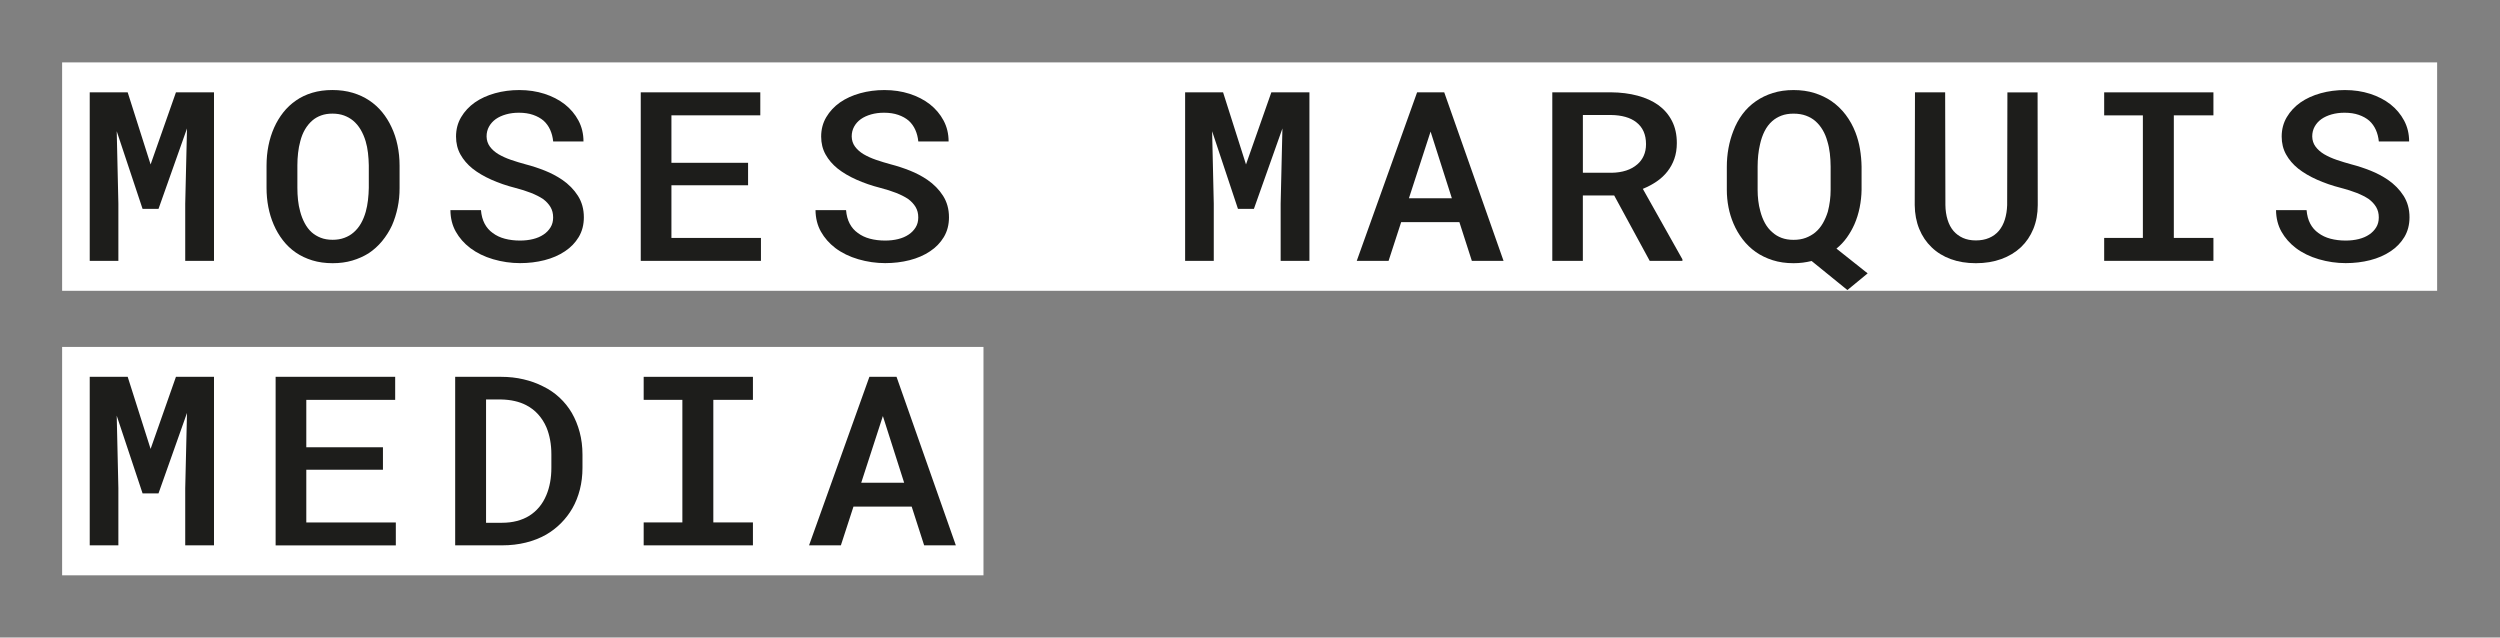
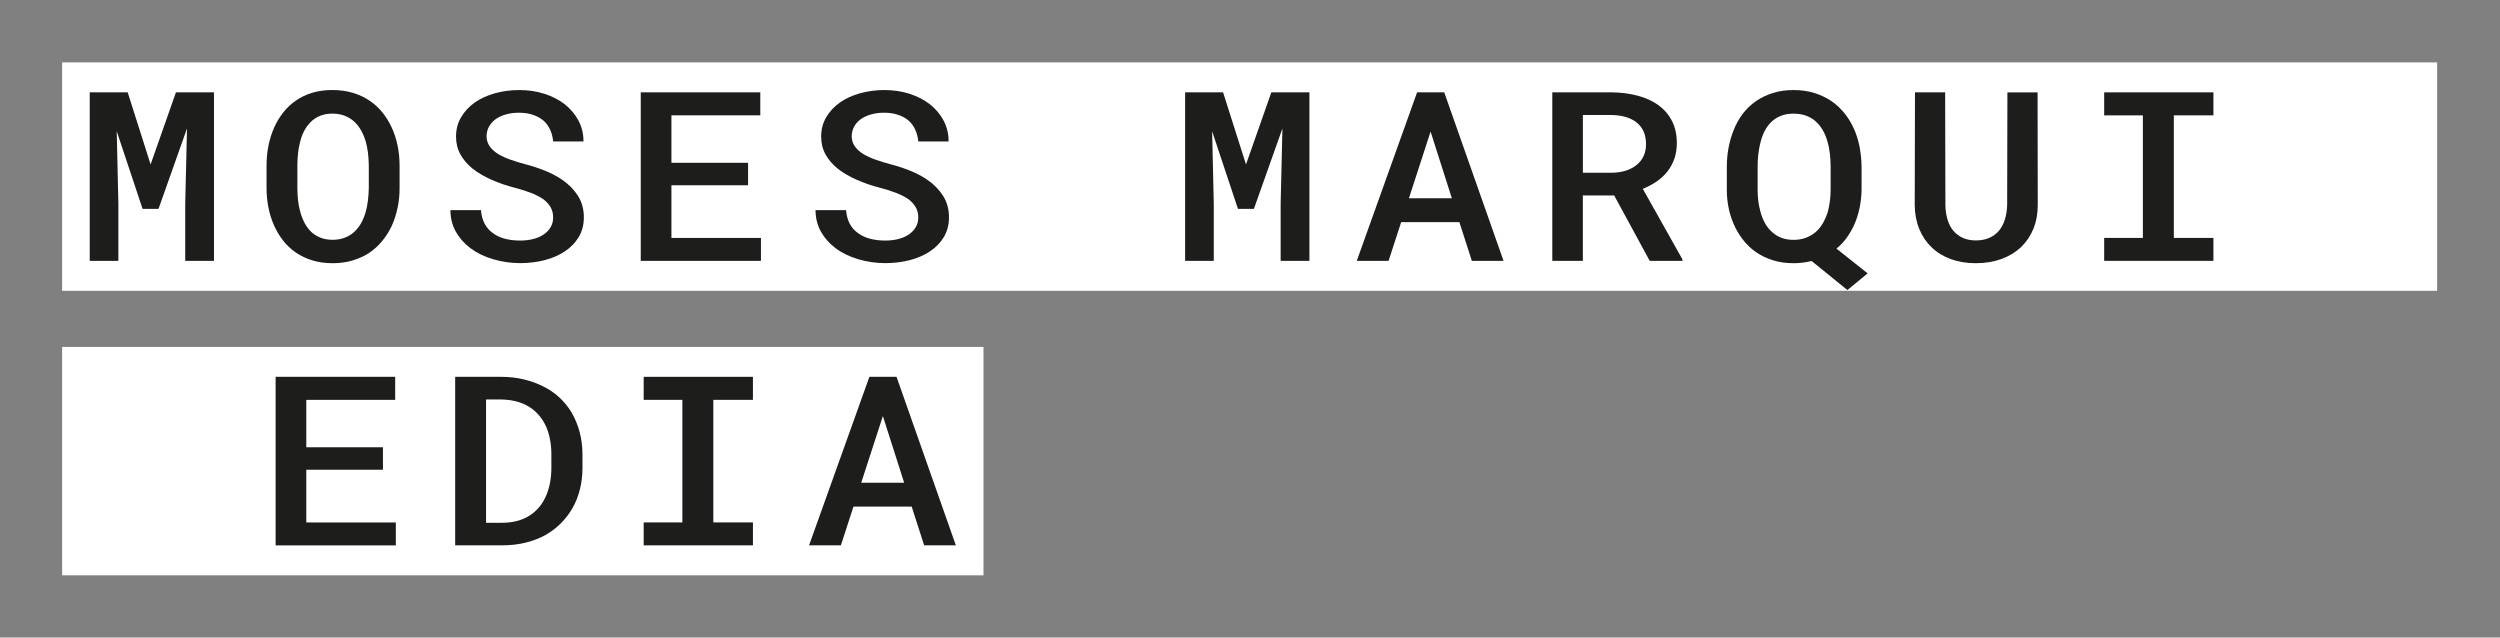
<svg xmlns="http://www.w3.org/2000/svg" version="1.1" id="Ebene_1" x="0px" y="0px" viewBox="0 0 1000 255" style="enable-background:new 0 0 1000 255;" xml:space="preserve">
  <rect x="0" y="0" width="1000" height="255" fill="#808080" stroke="none" />
  <style type="text/css">
	.st0{display:none;}
	.st1{fill:#FFFFFF;}
	.st2{fill:#1D1D1B;}
</style>
  <rect class="st0" width="1000" height="255" />
  <rect x="24.85" y="24.96" class="st1" width="950" height="91.36" />
  <rect x="24.85" y="138.77" class="st1" width="368.54" height="91.36" />
  <g>
    <path class="st2" d="M60.24,65.78l10.14-28.85H85.6v67.42H74.09V81.48l0.71-30.1L63.4,83.56h-6.37L46.69,52.49l0.66,28.98v22.87   H35.89V36.93h15.18L60.24,65.78z" />
    <path class="st2" d="M159.06,83c-0.53,2.53-1.28,4.92-2.27,7.18c-1.05,2.25-2.36,4.33-3.92,6.23c-1.56,1.9-3.36,3.53-5.4,4.89   c-1.97,1.23-4.15,2.21-6.55,2.92c-2.39,0.71-5.02,1.06-7.87,1.06c-2.95,0-5.66-0.38-8.12-1.13c-2.46-0.76-4.66-1.8-6.6-3.13   c-1.97-1.36-3.69-2.99-5.17-4.91c-1.48-1.91-2.71-4.01-3.69-6.3c-0.95-2.19-1.66-4.53-2.14-7.02c-0.48-2.48-0.71-5.04-0.71-7.66   v-8.89c0-2.75,0.25-5.4,0.76-7.96c0.51-2.56,1.27-4.98,2.29-7.27c0.98-2.19,2.2-4.21,3.64-6.04c1.44-1.84,3.15-3.43,5.12-4.79   c1.9-1.33,4.07-2.35,6.49-3.08c2.43-0.72,5.1-1.09,8.02-1.09c2.95,0,5.67,0.37,8.15,1.11s4.7,1.78,6.67,3.1   c1.97,1.33,3.68,2.89,5.14,4.68c1.46,1.79,2.68,3.75,3.67,5.88c1.09,2.28,1.9,4.73,2.44,7.34c0.54,2.61,0.82,5.32,0.82,8.13v8.89   C159.85,77.85,159.59,80.47,159.06,83z M147.19,61.15c-0.19-1.64-0.5-3.19-0.94-4.68c-0.51-1.7-1.18-3.25-2.01-4.65   c-0.83-1.4-1.84-2.6-3.03-3.59c-1.05-0.86-2.26-1.54-3.62-2.04c-1.36-0.49-2.9-0.74-4.64-0.74c-1.66,0-3.16,0.24-4.48,0.72   c-1.32,0.48-2.48,1.13-3.46,1.97c-1.19,1.02-2.19,2.23-3.01,3.63c-0.82,1.41-1.44,2.97-1.88,4.7c-0.41,1.48-0.71,3.05-0.89,4.7   c-0.19,1.65-0.28,3.31-0.28,4.98v8.98c0,1.64,0.08,3.26,0.25,4.86c0.17,1.61,0.46,3.15,0.87,4.63c0.44,1.67,1.04,3.22,1.81,4.65   c0.76,1.44,1.69,2.65,2.78,3.64c1.05,0.93,2.27,1.66,3.64,2.2c1.38,0.54,2.96,0.81,4.76,0.81c1.73,0,3.3-0.26,4.71-0.79   c1.41-0.52,2.62-1.23,3.64-2.13c1.19-1.02,2.18-2.23,2.98-3.64c0.8-1.4,1.43-2.96,1.91-4.65c0.41-1.48,0.7-3.03,0.89-4.65   c0.19-1.62,0.3-3.26,0.33-4.93v-8.98C147.49,64.45,147.38,62.79,147.19,61.15z" />
    <path class="st2" d="M220.2,82.82c-0.71-1.2-1.72-2.28-3.01-3.24c-1.36-0.89-2.96-1.7-4.81-2.43c-1.85-0.72-3.91-1.38-6.19-1.97   c-3.5-0.89-6.72-2-9.65-3.31c-2.94-1.31-5.44-2.79-7.51-4.42c-2.07-1.67-3.69-3.56-4.86-5.67c-1.17-2.11-1.76-4.5-1.76-7.15   c0-2.87,0.68-5.46,2.04-7.76c1.36-2.3,3.19-4.27,5.5-5.9c2.31-1.6,5-2.83,8.07-3.68c3.07-0.85,6.31-1.27,9.7-1.27   c3.6,0,6.95,0.5,10.06,1.5c3.11,1,5.81,2.4,8.12,4.19c2.31,1.82,4.13,3.99,5.48,6.51c1.34,2.52,2.01,5.3,2.01,8.36h-12.12   c-0.17-1.7-0.57-3.25-1.2-4.65c-0.63-1.4-1.5-2.62-2.62-3.64c-1.16-0.99-2.56-1.77-4.2-2.34c-1.65-0.57-3.54-0.86-5.68-0.86   c-1.87,0-3.59,0.22-5.17,0.67c-1.58,0.45-2.95,1.07-4.1,1.88c-1.15,0.83-2.05,1.84-2.7,3.01c-0.65,1.17-0.97,2.49-0.97,3.94   c0.03,1.54,0.48,2.89,1.32,4.05c0.85,1.16,1.99,2.17,3.41,3.03c1.46,0.86,3.13,1.62,5.02,2.27c1.88,0.65,3.86,1.25,5.93,1.81   c2.61,0.68,5.17,1.52,7.67,2.52c2.5,1,4.8,2.22,6.9,3.64c2.61,1.79,4.71,3.93,6.29,6.41c1.58,2.49,2.37,5.35,2.37,8.59   c0,2.99-0.69,5.63-2.06,7.92c-1.38,2.28-3.22,4.18-5.53,5.7c-2.34,1.57-5.06,2.75-8.15,3.54c-3.09,0.79-6.35,1.18-9.78,1.18   c-3.63,0-7.22-0.52-10.75-1.55c-3.53-1.03-6.6-2.54-9.22-4.51c-2.41-1.85-4.32-4.03-5.73-6.53c-1.41-2.5-2.13-5.37-2.16-8.61h12.22   c0.17,2.07,0.65,3.87,1.45,5.39c0.8,1.53,1.89,2.79,3.28,3.77c1.36,1.02,2.96,1.78,4.81,2.27c1.85,0.49,3.88,0.74,6.09,0.74   c1.87,0,3.61-0.2,5.22-0.6c1.61-0.4,3.01-1,4.2-1.81c1.15-0.77,2.08-1.73,2.78-2.87c0.7-1.14,1.04-2.45,1.04-3.94   C221.26,85.41,220.91,84.02,220.2,82.82z" />
    <path class="st2" d="M268.57,74.11v21.07h35.81v9.17H256.3V36.93h47.82v9.21h-35.55v18.98h30.66v8.98H268.57z" />
    <path class="st2" d="M366.25,82.82c-0.71-1.2-1.72-2.28-3.01-3.24c-1.36-0.89-2.96-1.7-4.81-2.43c-1.85-0.72-3.91-1.38-6.19-1.97   c-3.5-0.89-6.72-2-9.65-3.31c-2.94-1.31-5.44-2.79-7.51-4.42c-2.07-1.67-3.69-3.56-4.86-5.67c-1.17-2.11-1.76-4.5-1.76-7.15   c0-2.87,0.68-5.46,2.04-7.76c1.36-2.3,3.19-4.27,5.5-5.9c2.31-1.6,5-2.83,8.07-3.68c3.07-0.85,6.31-1.27,9.7-1.27   c3.6,0,6.95,0.5,10.06,1.5c3.11,1,5.81,2.4,8.12,4.19c2.31,1.82,4.13,3.99,5.48,6.51c1.34,2.52,2.01,5.3,2.01,8.36h-12.12   c-0.17-1.7-0.57-3.25-1.2-4.65c-0.63-1.4-1.5-2.62-2.62-3.64c-1.15-0.99-2.55-1.77-4.2-2.34c-1.65-0.57-3.54-0.86-5.68-0.86   c-1.87,0-3.59,0.22-5.17,0.67c-1.58,0.45-2.95,1.07-4.1,1.88c-1.16,0.83-2.06,1.84-2.7,3.01c-0.65,1.17-0.97,2.49-0.97,3.94   c0.03,1.54,0.47,2.89,1.32,4.05c0.85,1.16,1.99,2.17,3.41,3.03c1.46,0.86,3.13,1.62,5.02,2.27c1.89,0.65,3.86,1.25,5.93,1.81   c2.61,0.68,5.17,1.52,7.67,2.52c2.5,1,4.8,2.22,6.9,3.64c2.61,1.79,4.71,3.93,6.29,6.41c1.58,2.49,2.37,5.35,2.37,8.59   c0,2.99-0.69,5.63-2.06,7.92c-1.38,2.28-3.22,4.18-5.53,5.7c-2.34,1.57-5.06,2.75-8.15,3.54c-3.09,0.79-6.35,1.18-9.78,1.18   c-3.63,0-7.22-0.52-10.75-1.55c-3.53-1.03-6.61-2.54-9.22-4.51c-2.41-1.85-4.32-4.03-5.73-6.53c-1.41-2.5-2.13-5.37-2.17-8.61   h12.22c0.17,2.07,0.65,3.87,1.45,5.39c0.8,1.53,1.89,2.79,3.29,3.77c1.36,1.02,2.96,1.78,4.81,2.27c1.85,0.49,3.88,0.74,6.09,0.74   c1.87,0,3.61-0.2,5.22-0.6c1.61-0.4,3.01-1,4.2-1.81c1.15-0.77,2.08-1.73,2.78-2.87c0.7-1.14,1.04-2.45,1.04-3.94   C367.32,85.41,366.96,84.02,366.25,82.82z" />
    <path class="st2" d="M498.4,65.78l10.14-28.85h15.23v67.42h-11.51V81.48l0.71-30.1l-11.41,32.18h-6.37l-10.34-31.07l0.66,28.98   v22.87h-11.46V36.93h15.18L498.4,65.78z" />
    <path class="st2" d="M560.47,88.84l-5.04,15.51H542.7l24.14-67.42h10.85l23.73,67.42h-12.68l-4.99-15.51H560.47z M580.74,79.3   l-8.51-26.67l-8.66,26.67H580.74z" />
    <path class="st2" d="M633.14,78.19v26.16h-12.22V36.93h23.53c3.84,0.03,7.37,0.48,10.59,1.34c3.23,0.86,6.01,2.13,8.35,3.8   c2.31,1.7,4.11,3.8,5.4,6.32c1.29,2.52,1.94,5.46,1.94,8.82c0,2.32-0.33,4.41-0.99,6.3c-0.66,1.88-1.59,3.58-2.78,5.09   c-1.19,1.51-2.61,2.84-4.28,3.98c-1.66,1.14-3.52,2.13-5.55,2.96l15.84,28.2v0.6h-13.09l-14.21-26.16H633.14z M644.6,69.11   c2.17-0.03,4.13-0.33,5.88-0.9c1.75-0.57,3.23-1.4,4.46-2.48c1.09-0.93,1.94-2.07,2.55-3.43c0.61-1.36,0.92-2.9,0.92-4.63   c0-1.94-0.33-3.65-0.99-5.12c-0.66-1.47-1.64-2.69-2.93-3.68c-1.19-0.93-2.63-1.63-4.33-2.11c-1.7-0.48-3.6-0.73-5.7-0.76h-11.31   v23.1H644.6z" />
    <path class="st2" d="M743.86,83.05c-0.48,2.35-1.17,4.57-2.09,6.67c-0.82,1.85-1.82,3.61-3.01,5.28c-1.19,1.67-2.58,3.15-4.18,4.44   l12.48,9.91l-8.1,6.67l-14.31-11.62c-1.15,0.28-2.33,0.49-3.51,0.65c-1.19,0.15-2.43,0.23-3.72,0.23c-3.06,0-5.84-0.4-8.35-1.2   s-4.77-1.9-6.77-3.29c-2-1.42-3.75-3.11-5.25-5.07c-1.49-1.96-2.72-4.07-3.67-6.32c-0.88-2.07-1.55-4.24-1.99-6.53   c-0.44-2.28-0.66-4.58-0.66-6.9v-9.26c0-2.53,0.22-5.01,0.66-7.43c0.44-2.42,1.09-4.71,1.94-6.88c0.92-2.44,2.13-4.68,3.64-6.71   c1.51-2.04,3.32-3.78,5.42-5.23c2-1.39,4.25-2.48,6.75-3.26c2.5-0.79,5.25-1.18,8.28-1.18c3.02,0,5.8,0.39,8.33,1.18   c2.53,0.79,4.81,1.87,6.85,3.26c2.17,1.51,4.07,3.33,5.68,5.46c1.61,2.13,2.91,4.48,3.9,7.04c0.81,2.1,1.42,4.31,1.81,6.64   c0.39,2.33,0.6,4.7,0.64,7.11v9.26C744.59,78.34,744.33,80.7,743.86,83.05z M731.94,61.36c-0.2-1.74-0.54-3.39-1.02-4.93   c-0.44-1.6-1.06-3.09-1.86-4.44c-0.8-1.36-1.76-2.53-2.88-3.52c-1.05-0.93-2.31-1.66-3.77-2.2c-1.46-0.54-3.12-0.81-4.99-0.81   c-1.83,0-3.45,0.26-4.84,0.79c-1.39,0.53-2.62,1.25-3.67,2.18c-1.26,1.11-2.28,2.46-3.08,4.05c-0.8,1.59-1.4,3.33-1.81,5.21   c-0.34,1.42-0.59,2.89-0.74,4.4c-0.15,1.51-0.23,3.03-0.23,4.54v9.35c0,1.39,0.08,2.81,0.25,4.26c0.17,1.45,0.44,2.86,0.82,4.21   c0.44,1.73,1.06,3.33,1.86,4.79c0.8,1.47,1.81,2.71,3.03,3.73c1.02,0.93,2.22,1.65,3.62,2.18c1.39,0.53,2.99,0.79,4.79,0.79   c1.83,0,3.46-0.27,4.89-0.81c1.43-0.54,2.68-1.26,3.77-2.15c1.22-1.02,2.24-2.25,3.06-3.68c0.82-1.43,1.48-2.97,1.99-4.61   c0.37-1.42,0.65-2.87,0.84-4.35c0.19-1.48,0.28-2.93,0.28-4.35v-9.35C732.24,64.85,732.14,63.1,731.94,61.36z" />
    <path class="st2" d="M815.1,82.03c0,3.49-0.59,6.66-1.76,9.52c-1.17,2.86-2.83,5.3-4.97,7.34c-2.17,2.04-4.78,3.61-7.82,4.72   c-3.04,1.11-6.44,1.67-10.21,1.67c-3.7,0-7.05-0.55-10.03-1.64c-2.99-1.09-5.53-2.66-7.64-4.7c-2.14-2.04-3.8-4.49-4.97-7.36   c-1.17-2.87-1.77-6.05-1.81-9.54l0.1-45.1h12.07l0.1,45.1c0.03,2.13,0.32,4.08,0.87,5.86c0.54,1.78,1.34,3.28,2.39,4.51   c1.02,1.17,2.27,2.09,3.74,2.76c1.48,0.66,3.2,1,5.17,1c2,0,3.78-0.33,5.32-1c1.55-0.66,2.84-1.61,3.9-2.85   c1.05-1.27,1.85-2.77,2.39-4.51c0.54-1.74,0.85-3.66,0.92-5.76l0.1-45.1h12.07L815.1,82.03z" />
    <path class="st2" d="M885.37,36.93v9.21h-15.84v49.03h15.84v9.17h-43.7v-9.17h15.48V46.15h-15.48v-9.21H885.37z" />
-     <path class="st2" d="M950.46,82.82c-0.71-1.2-1.72-2.28-3.01-3.24c-1.36-0.89-2.96-1.7-4.81-2.43c-1.85-0.72-3.91-1.38-6.19-1.97   c-3.5-0.89-6.72-2-9.65-3.31c-2.94-1.31-5.44-2.79-7.51-4.42c-2.07-1.67-3.69-3.56-4.86-5.67c-1.17-2.11-1.76-4.5-1.76-7.15   c0-2.87,0.68-5.46,2.04-7.76c1.36-2.3,3.19-4.27,5.5-5.9c2.31-1.6,5-2.83,8.07-3.68c3.07-0.85,6.31-1.27,9.7-1.27   c3.6,0,6.95,0.5,10.06,1.5c3.11,1,5.81,2.4,8.12,4.19c2.31,1.82,4.13,3.99,5.48,6.51c1.34,2.52,2.01,5.3,2.01,8.36h-12.12   c-0.17-1.7-0.57-3.25-1.2-4.65c-0.63-1.4-1.5-2.62-2.62-3.64c-1.15-0.99-2.55-1.77-4.2-2.34c-1.65-0.57-3.54-0.86-5.68-0.86   c-1.87,0-3.59,0.22-5.17,0.67c-1.58,0.45-2.95,1.07-4.1,1.88c-1.16,0.83-2.06,1.84-2.7,3.01c-0.65,1.17-0.97,2.49-0.97,3.94   c0.03,1.54,0.47,2.89,1.32,4.05c0.85,1.16,1.99,2.17,3.41,3.03c1.46,0.86,3.13,1.62,5.02,2.27c1.89,0.65,3.86,1.25,5.93,1.81   c2.61,0.68,5.17,1.52,7.67,2.52c2.5,1,4.8,2.22,6.9,3.64c2.61,1.79,4.71,3.93,6.29,6.41c1.58,2.49,2.37,5.35,2.37,8.59   c0,2.99-0.69,5.63-2.06,7.92c-1.38,2.28-3.22,4.18-5.53,5.7c-2.34,1.57-5.06,2.75-8.15,3.54c-3.09,0.79-6.35,1.18-9.78,1.18   c-3.63,0-7.22-0.52-10.75-1.55c-3.53-1.03-6.61-2.54-9.22-4.51c-2.41-1.85-4.32-4.03-5.73-6.53c-1.41-2.5-2.13-5.37-2.17-8.61   h12.22c0.17,2.07,0.65,3.87,1.45,5.39c0.8,1.53,1.89,2.79,3.29,3.77c1.36,1.02,2.96,1.78,4.81,2.27c1.85,0.49,3.88,0.74,6.09,0.74   c1.87,0,3.61-0.2,5.22-0.6c1.61-0.4,3.01-1,4.2-1.81c1.15-0.77,2.08-1.73,2.78-2.87c0.7-1.14,1.04-2.45,1.04-3.94   C951.53,85.41,951.17,84.02,950.46,82.82z" />
-     <path class="st2" d="M60.24,179.57l10.14-28.85H85.6v67.42H74.09v-22.87l0.71-30.1L63.4,197.35h-6.37l-10.34-31.07l0.66,28.98   v22.87H35.89v-67.42h15.18L60.24,179.57z" />
    <path class="st2" d="M122.52,187.91v21.07h35.81v9.17h-48.08v-67.42h47.82v9.21h-35.55v18.98h30.66v8.98H122.52z" />
    <path class="st2" d="M182.05,150.73h18.34c3.19,0,6.2,0.33,9.02,1c2.82,0.66,5.38,1.58,7.69,2.76c2.51,1.2,4.74,2.72,6.7,4.54   c1.95,1.82,3.59,3.86,4.91,6.11c1.36,2.35,2.41,4.92,3.16,7.73c0.75,2.81,1.12,5.8,1.12,8.98v5.28c0,3.06-0.35,5.95-1.04,8.68   c-0.7,2.73-1.69,5.23-2.98,7.48c-1.26,2.19-2.78,4.18-4.56,5.97c-1.78,1.79-3.76,3.32-5.93,4.58c-2.44,1.39-5.15,2.45-8.12,3.19   c-2.97,0.74-6.15,1.11-9.55,1.11h-18.74V150.73z M194.42,209.11h6.37c2.17,0,4.17-0.24,5.98-0.72c1.82-0.48,3.45-1.16,4.91-2.06   c1.49-0.93,2.83-2.09,4-3.49c1.17-1.4,2.13-3.02,2.88-4.84c0.65-1.54,1.14-3.22,1.48-5.05c0.34-1.82,0.51-3.77,0.51-5.83v-5.37   c0-2.04-0.17-3.97-0.51-5.79c-0.34-1.82-0.83-3.5-1.48-5.05c-0.81-1.88-1.9-3.59-3.26-5.12c-1.36-1.53-2.97-2.77-4.84-3.73   c-1.36-0.71-2.89-1.26-4.58-1.64c-1.7-0.39-3.53-0.59-5.5-0.63h-5.96V209.11z" />
    <path class="st2" d="M301.17,150.73v9.21h-15.84v49.03h15.84v9.17h-43.7v-9.17h15.48v-49.03h-15.48v-9.21H301.17z" />
    <path class="st2" d="M341.39,202.63l-5.04,15.51h-12.73l24.14-67.42h10.85l23.73,67.42h-12.68l-4.99-15.51H341.39z M361.66,193.09   l-8.51-26.67l-8.66,26.67H361.66z" />
  </g>
</svg>